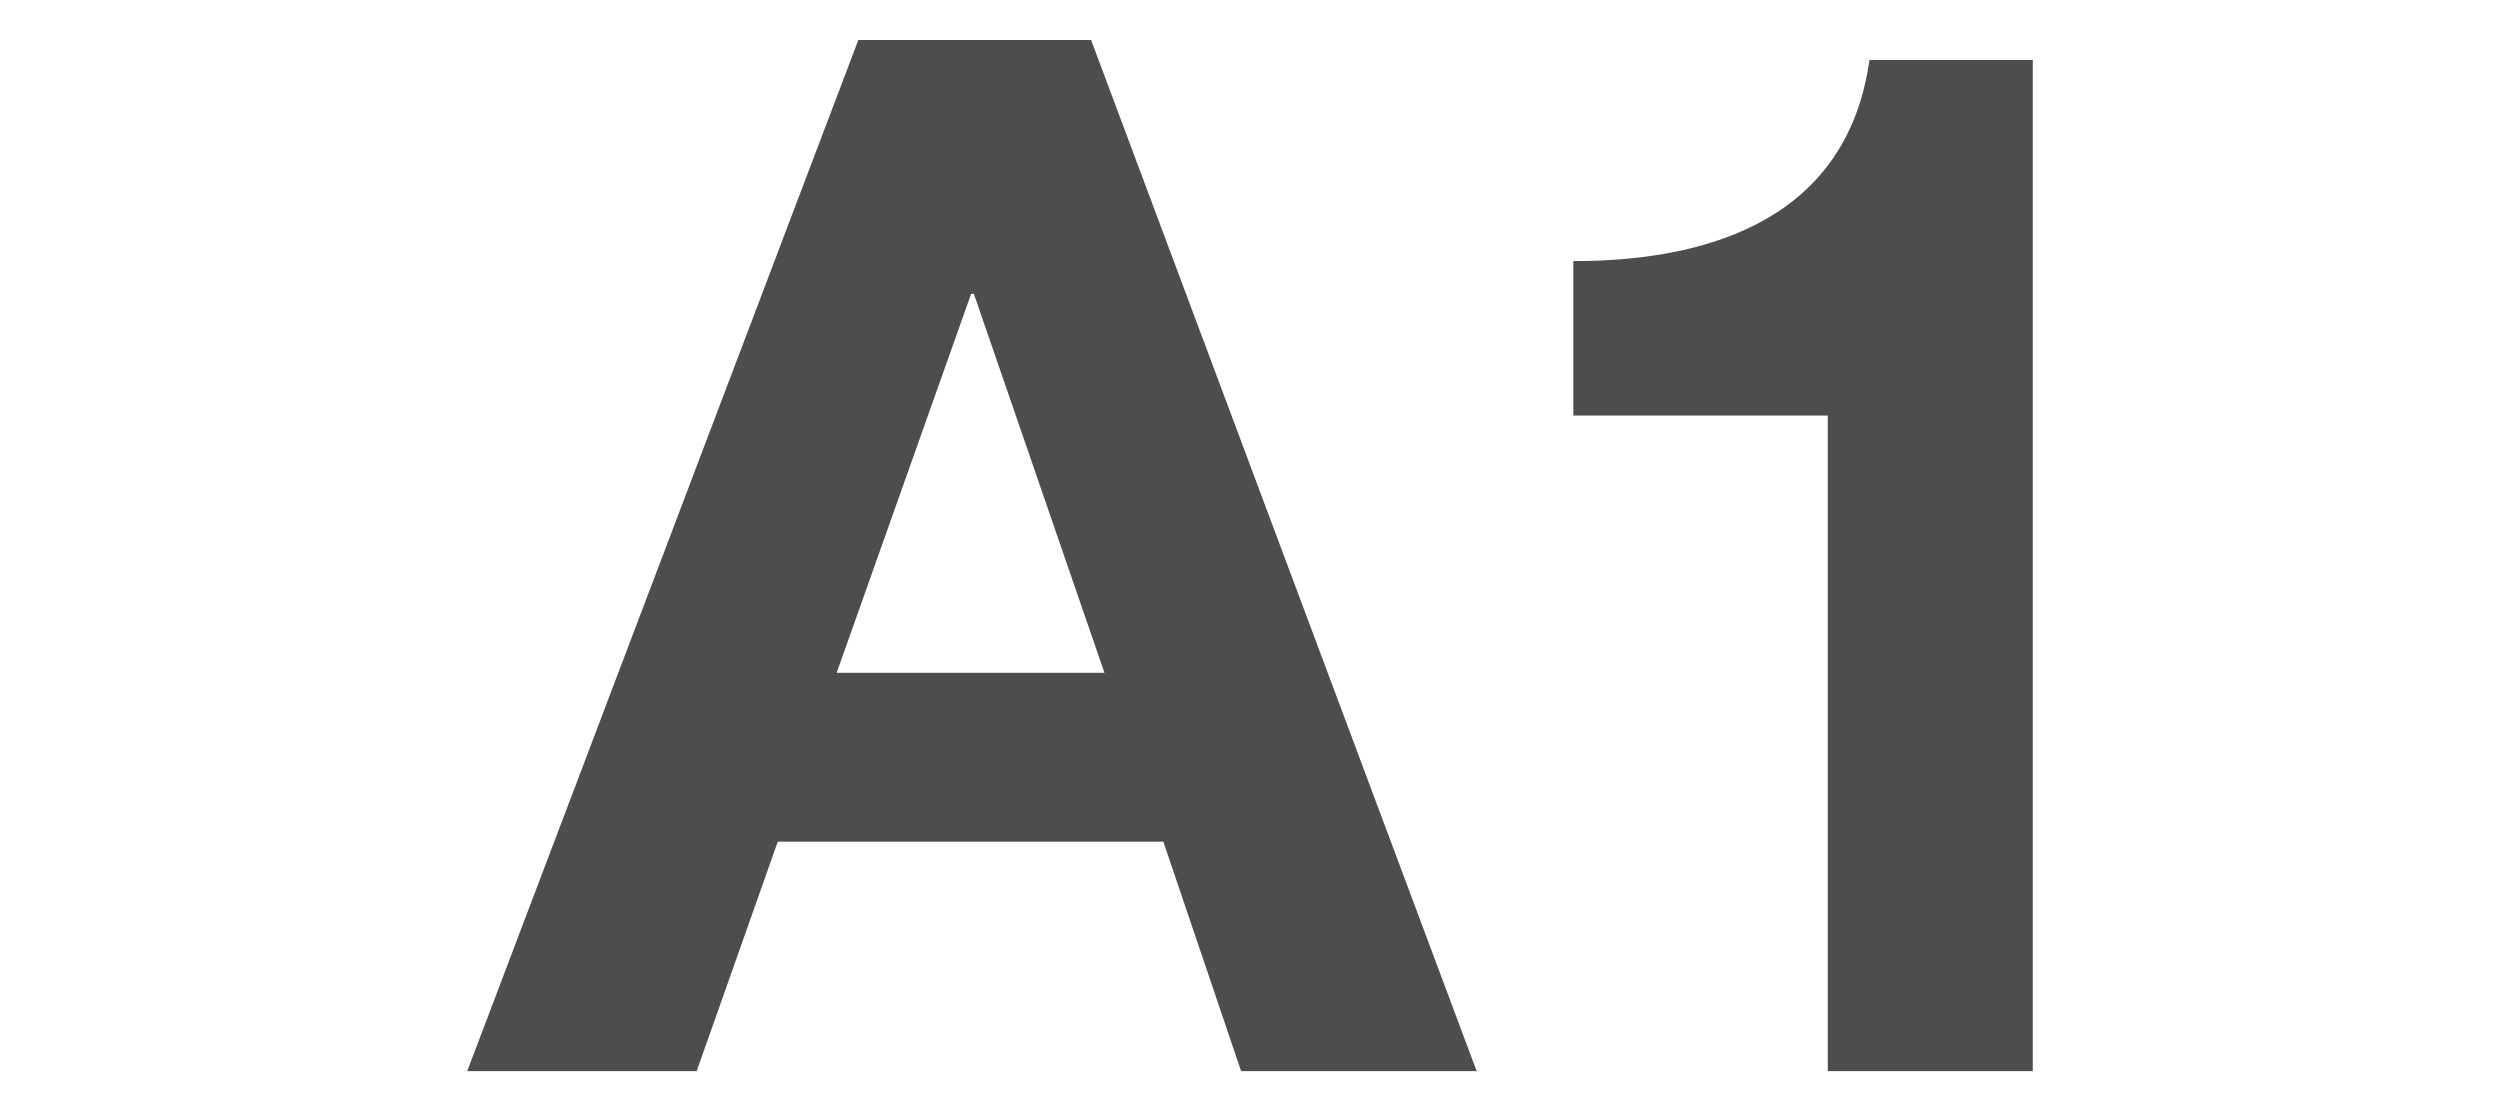
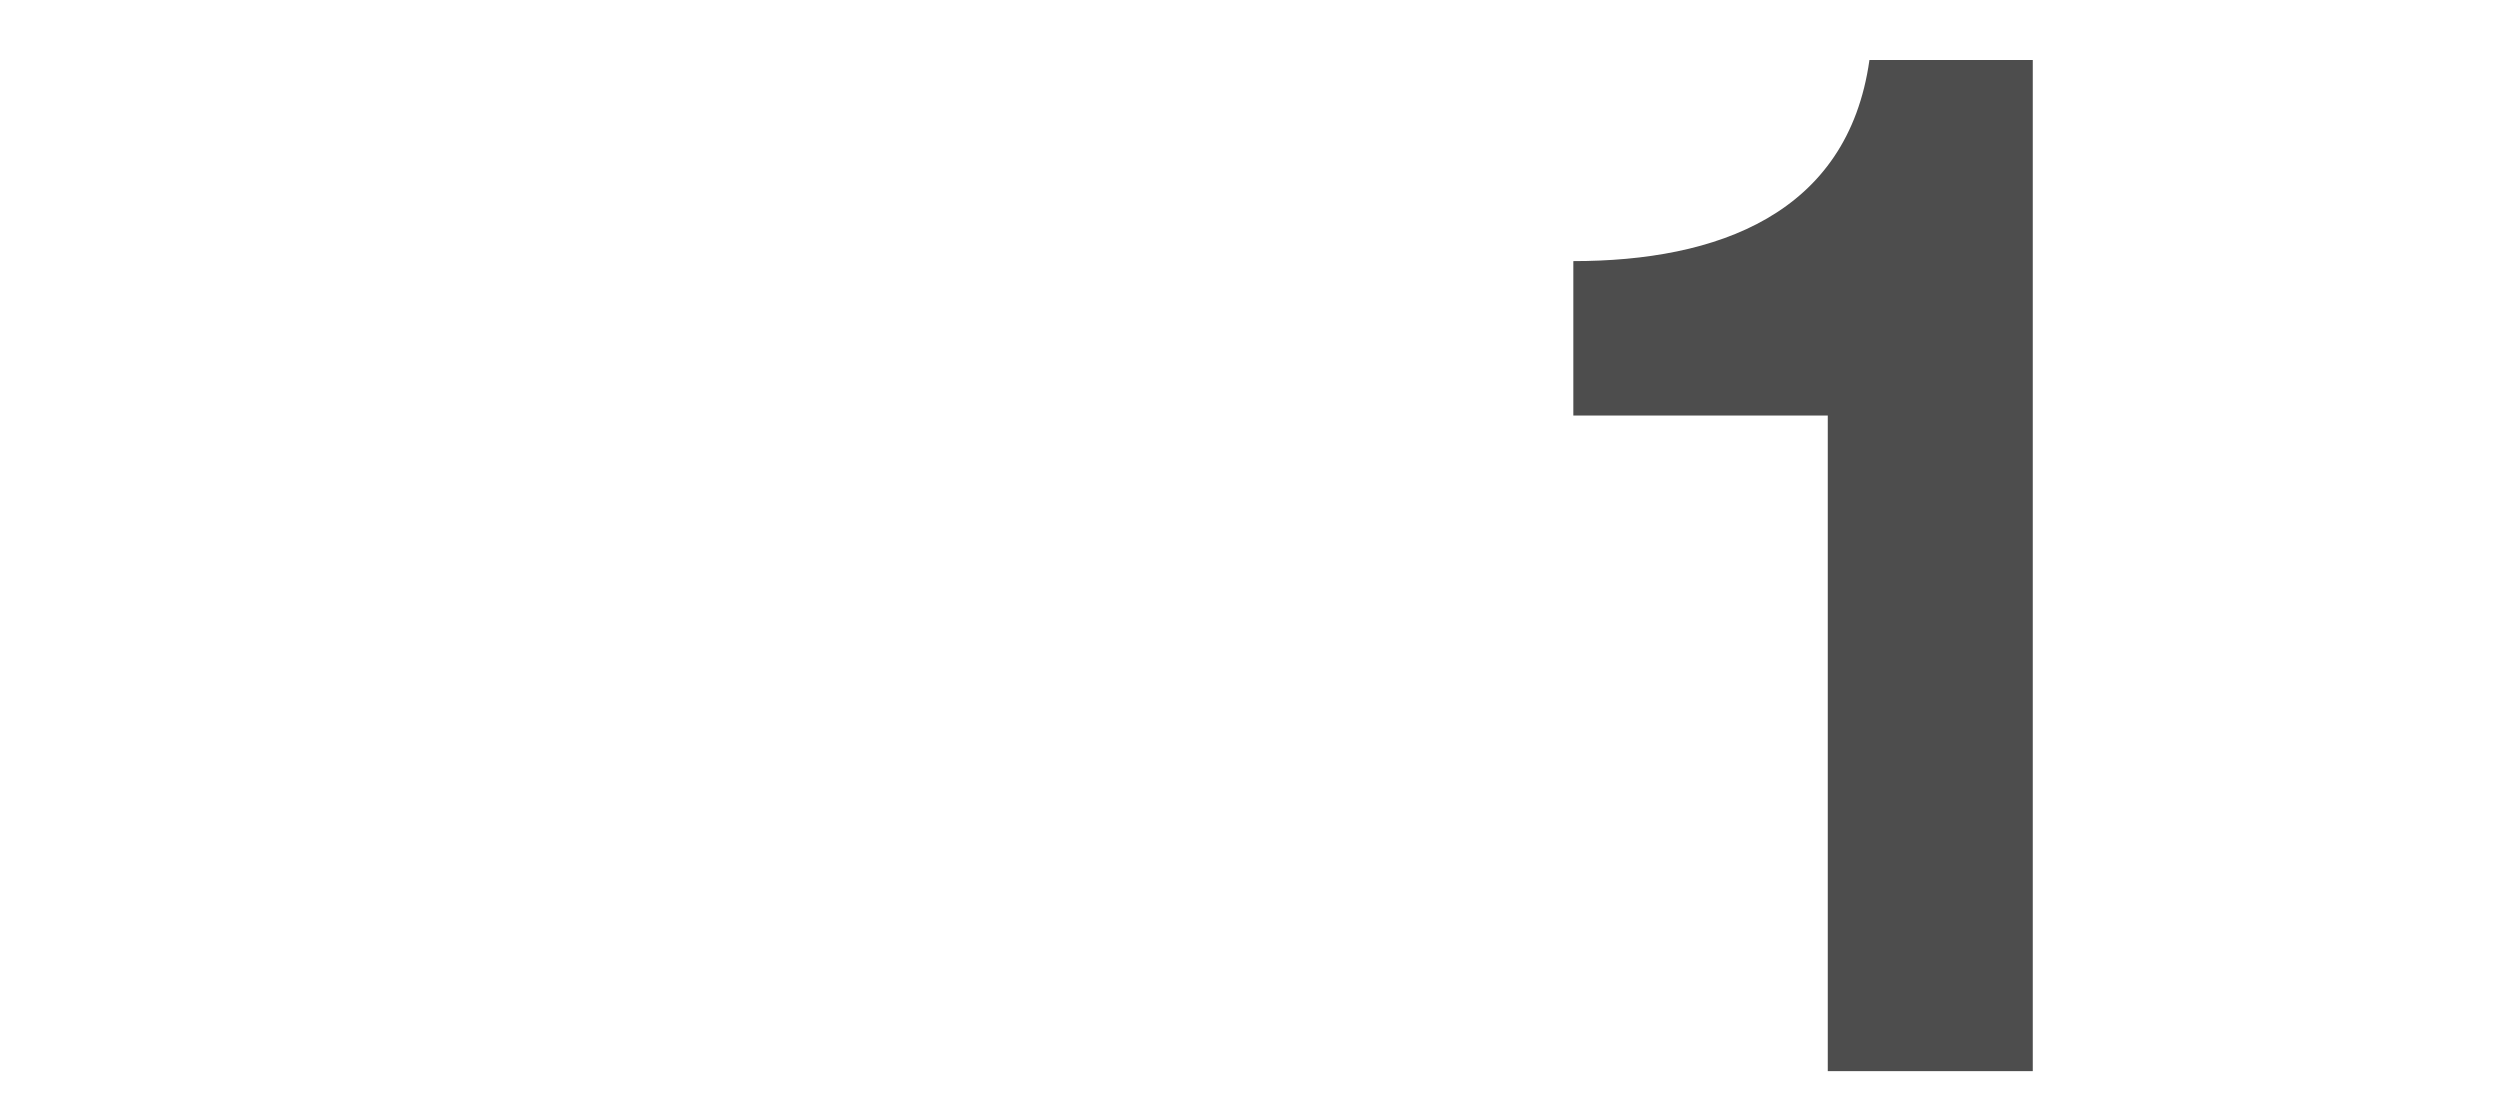
<svg xmlns="http://www.w3.org/2000/svg" id="レイヤー_1" data-name="レイヤー 1" width="45" height="20" viewBox="0 0 45 20">
  <defs>
    <style>.cls-1{fill:#4d4d4d;}</style>
  </defs>
  <title>a01</title>
-   <path class="cls-1" d="M15.45.72h4.19l6.94,18.56H22.34l-1.4-4.13H14l-1.46,4.13H8.41Zm-.39,11.39h4.82L17.53,5.29h-.05Z" />
  <path class="cls-1" d="M36.59,19.28H32.9V7.48H28.32V4.7c2.58,0,4.94-.84,5.33-3.62h2.94Z" />
</svg>